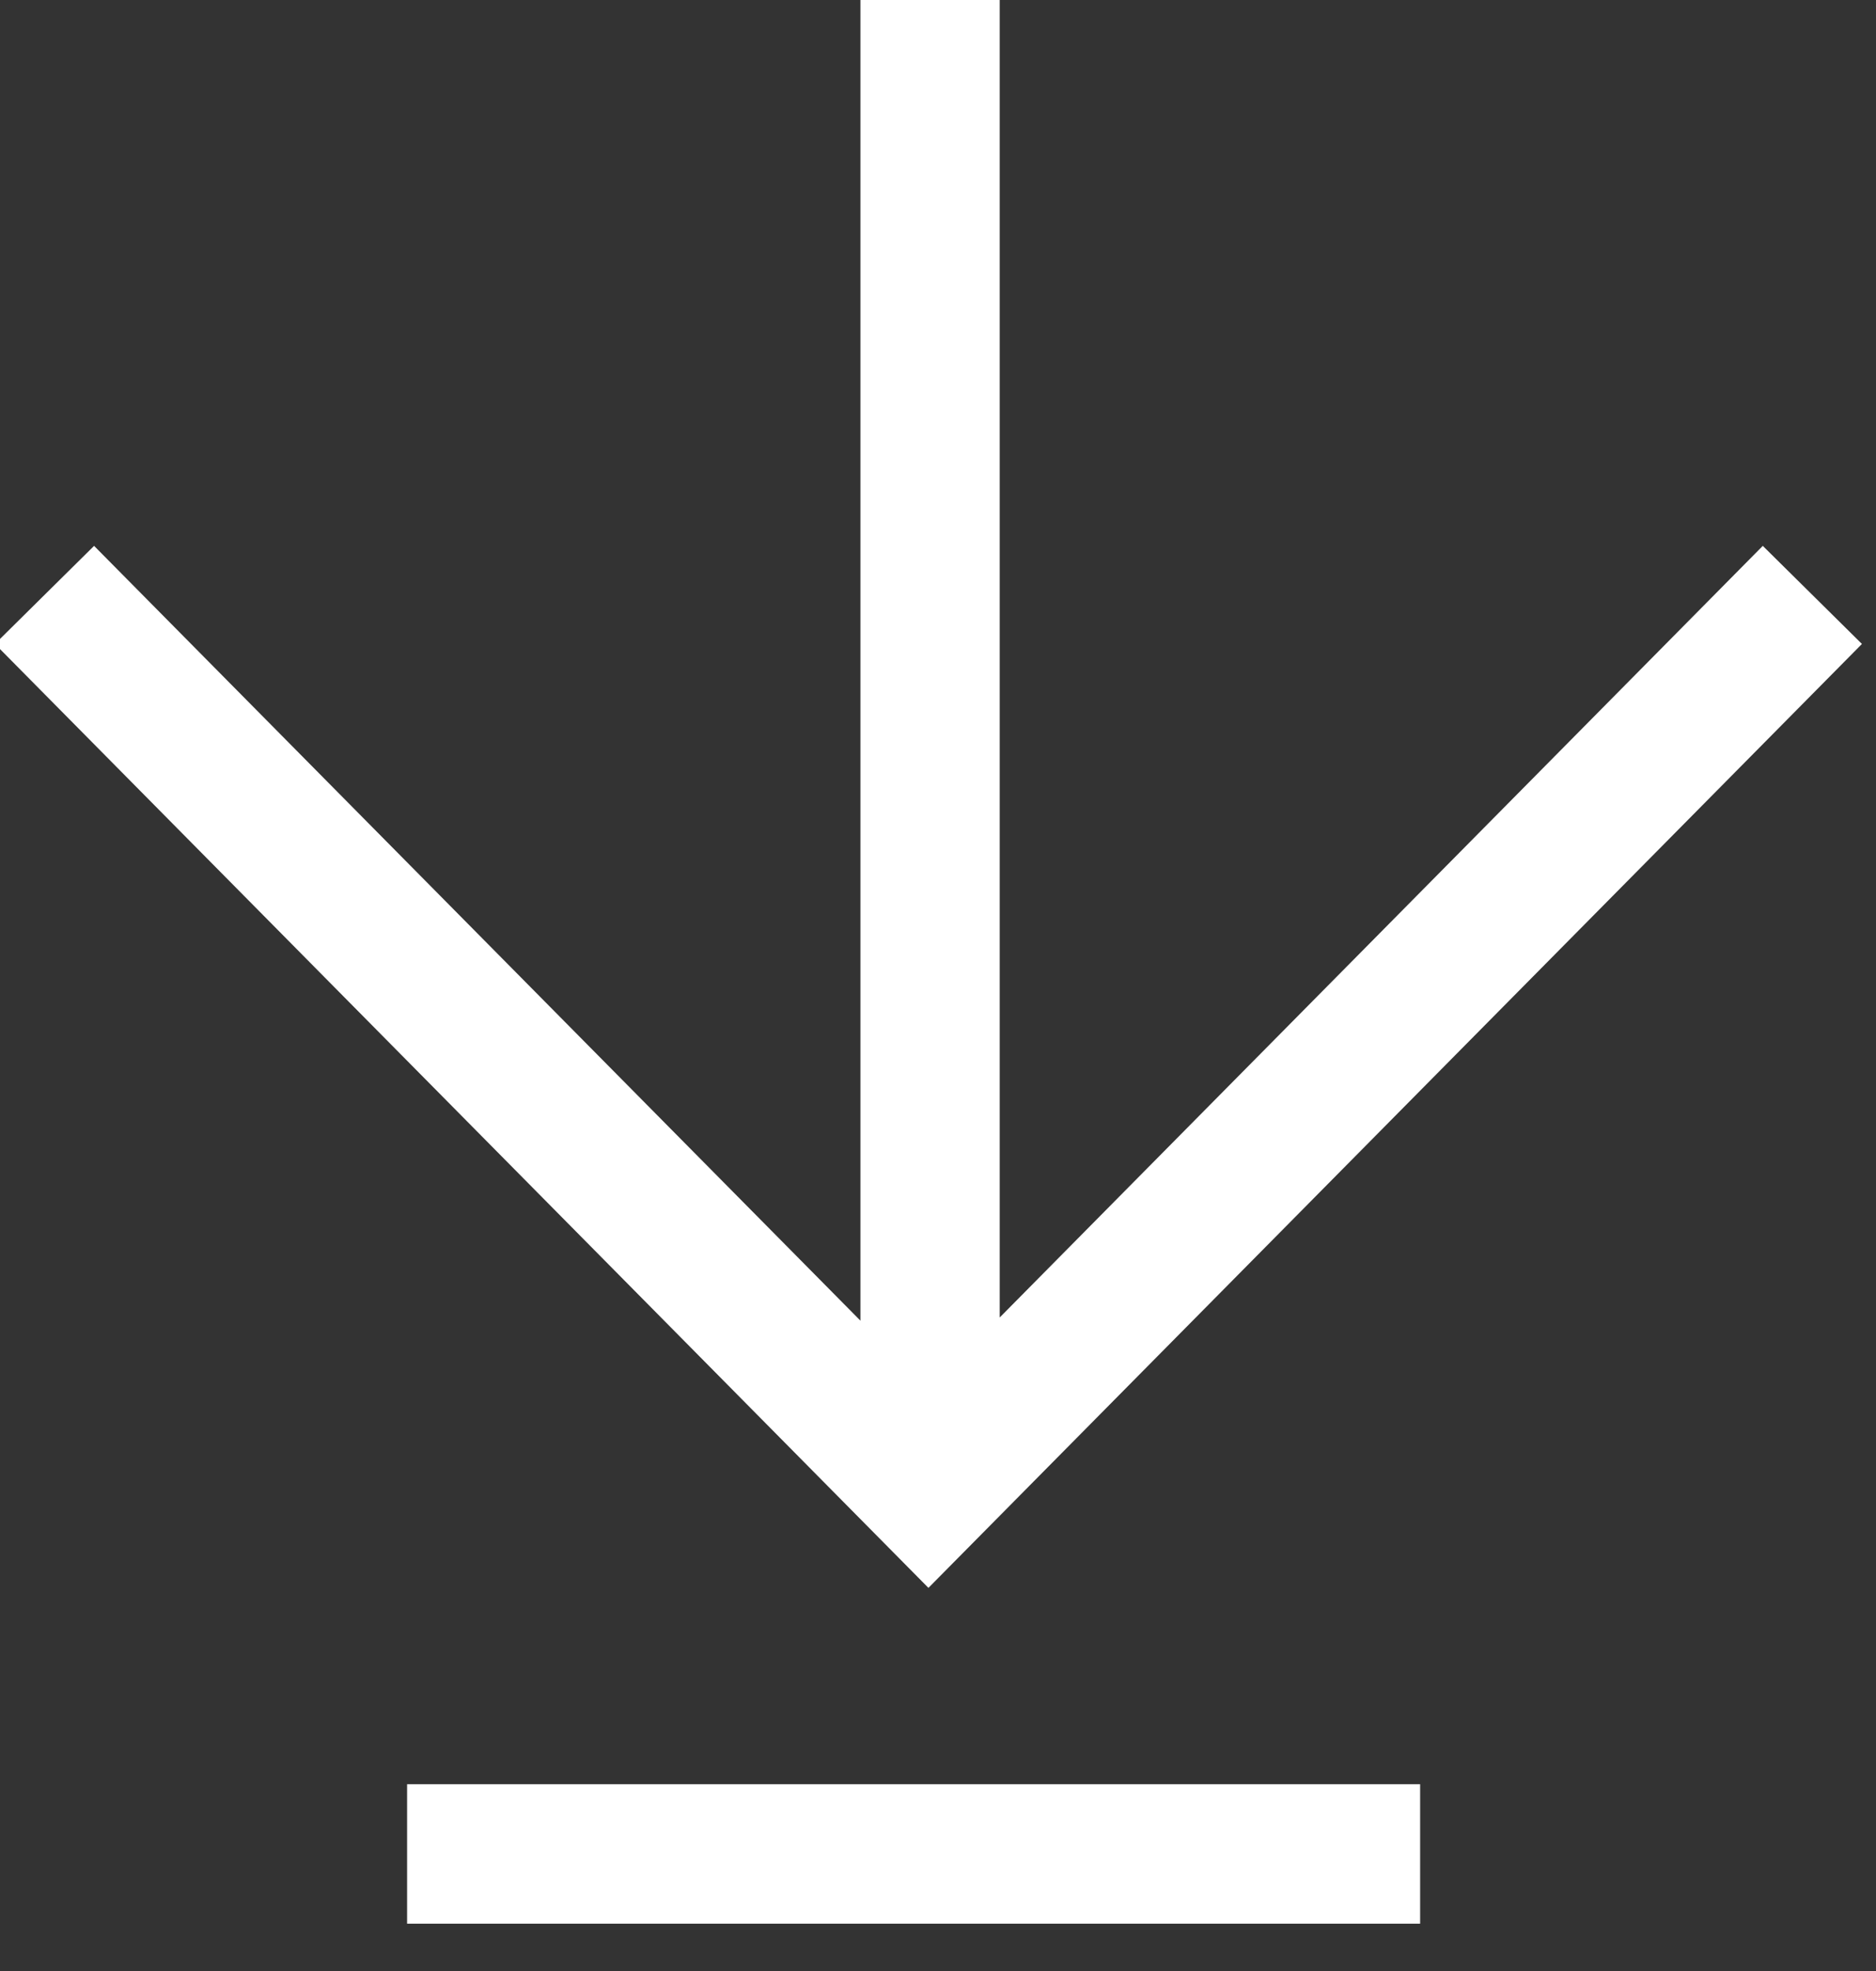
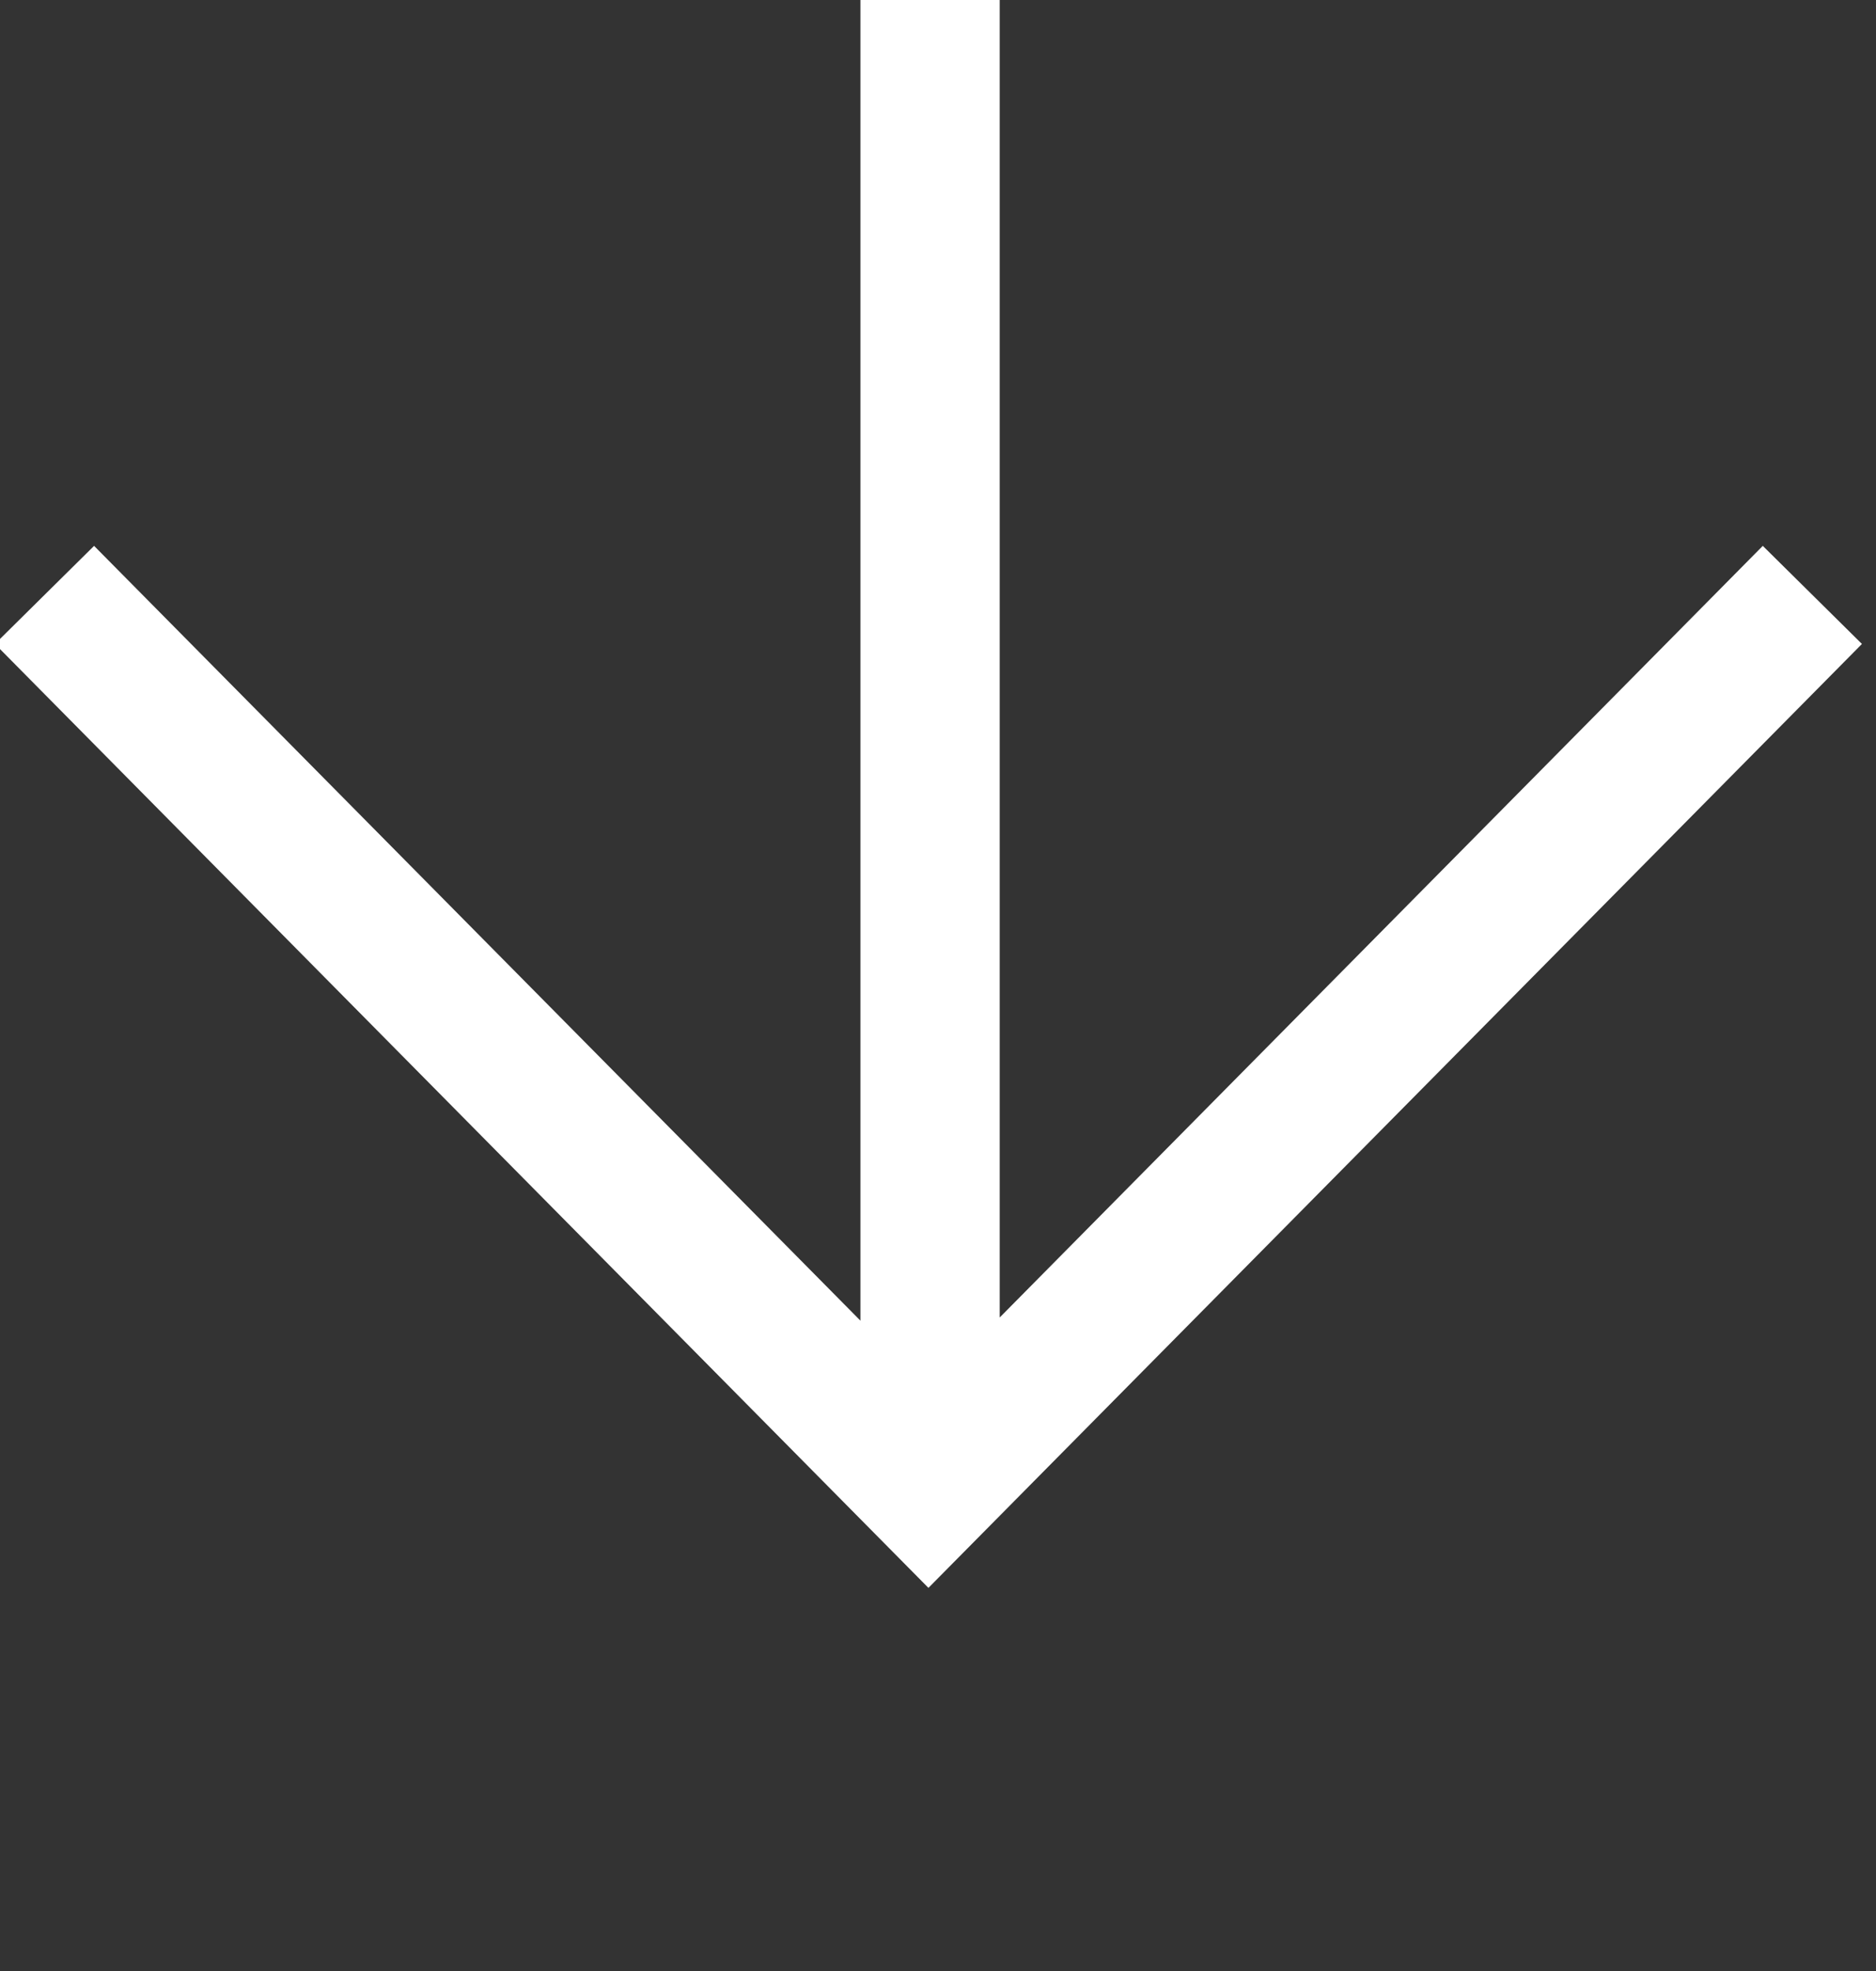
<svg xmlns="http://www.w3.org/2000/svg" width="100%" height="100%" viewBox="0 0 20 21" version="1.1" xml:space="preserve" style="fill-rule:evenodd;clip-rule:evenodd;stroke-linejoin:round;stroke-miterlimit:2;">
  <rect x="0" y="0" width="20" height="21" fill="#333333" stroke="none" />
  <g transform="matrix(1,0,0,1,-3310.49,-2103.16)">
    <g transform="matrix(1,0,0,1,2226.82,0)">
      <g transform="matrix(1,0,0,1,1103.52,2113.11)">
-         <path d="M0,-3.089L-1.057,-4.134L-9.192,4.087L-9.192,-10.057L-10.677,-10.057L-10.677,4.121L-18.847,-4.134L-19.904,-3.089L-9.952,6.968L0,-3.089Z" style="fill:white;fill-rule:nonzero;" />
+         <path d="M0,-3.089L-1.057,-4.134L-9.192,4.087L-9.192,-10.057L-10.677,-10.057L-10.677,4.121L-18.847,-4.134L-19.904,-3.089L-9.952,6.968Z" style="fill:white;fill-rule:nonzero;" />
      </g>
    </g>
    <g transform="matrix(1,0,0,1,2226.82,0)">
      <g transform="matrix(1,0,0,1,-4.54747e-13,-6503.18)">
-         <rect x="1088.01" y="8625.35" width="10.8" height="1.486" style="fill:white;" />
-       </g>
+         </g>
    </g>
  </g>
</svg>